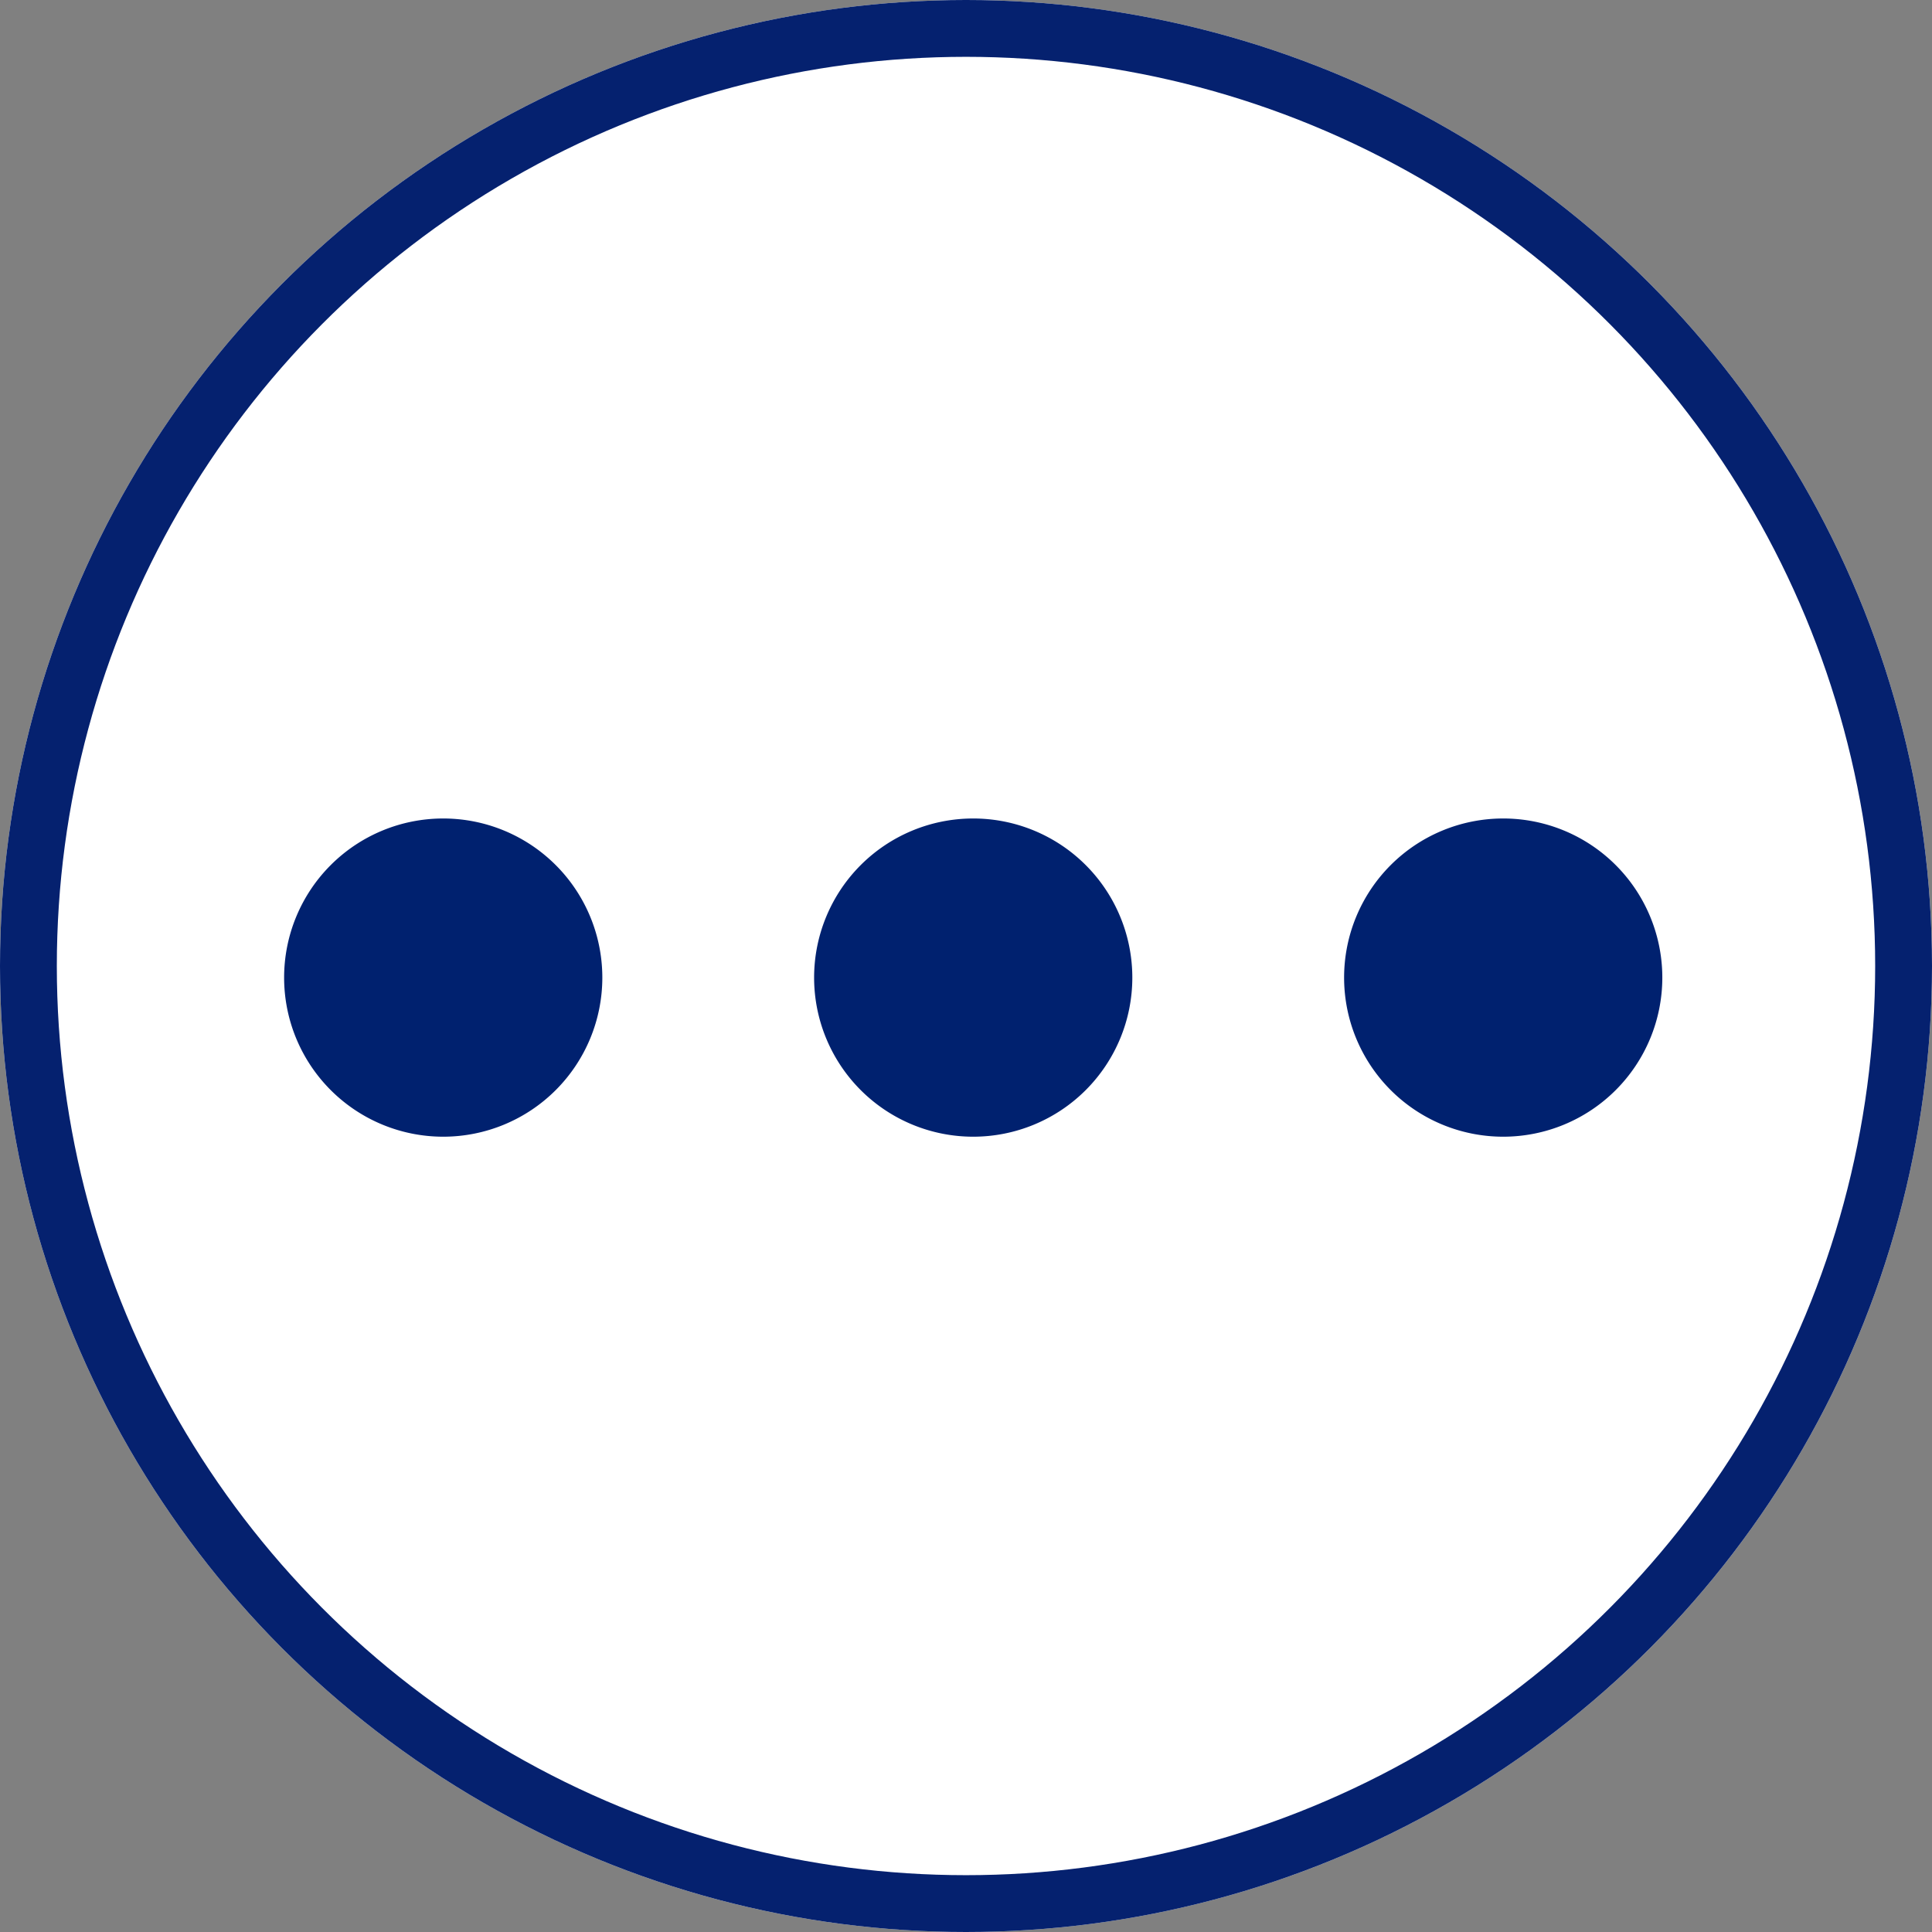
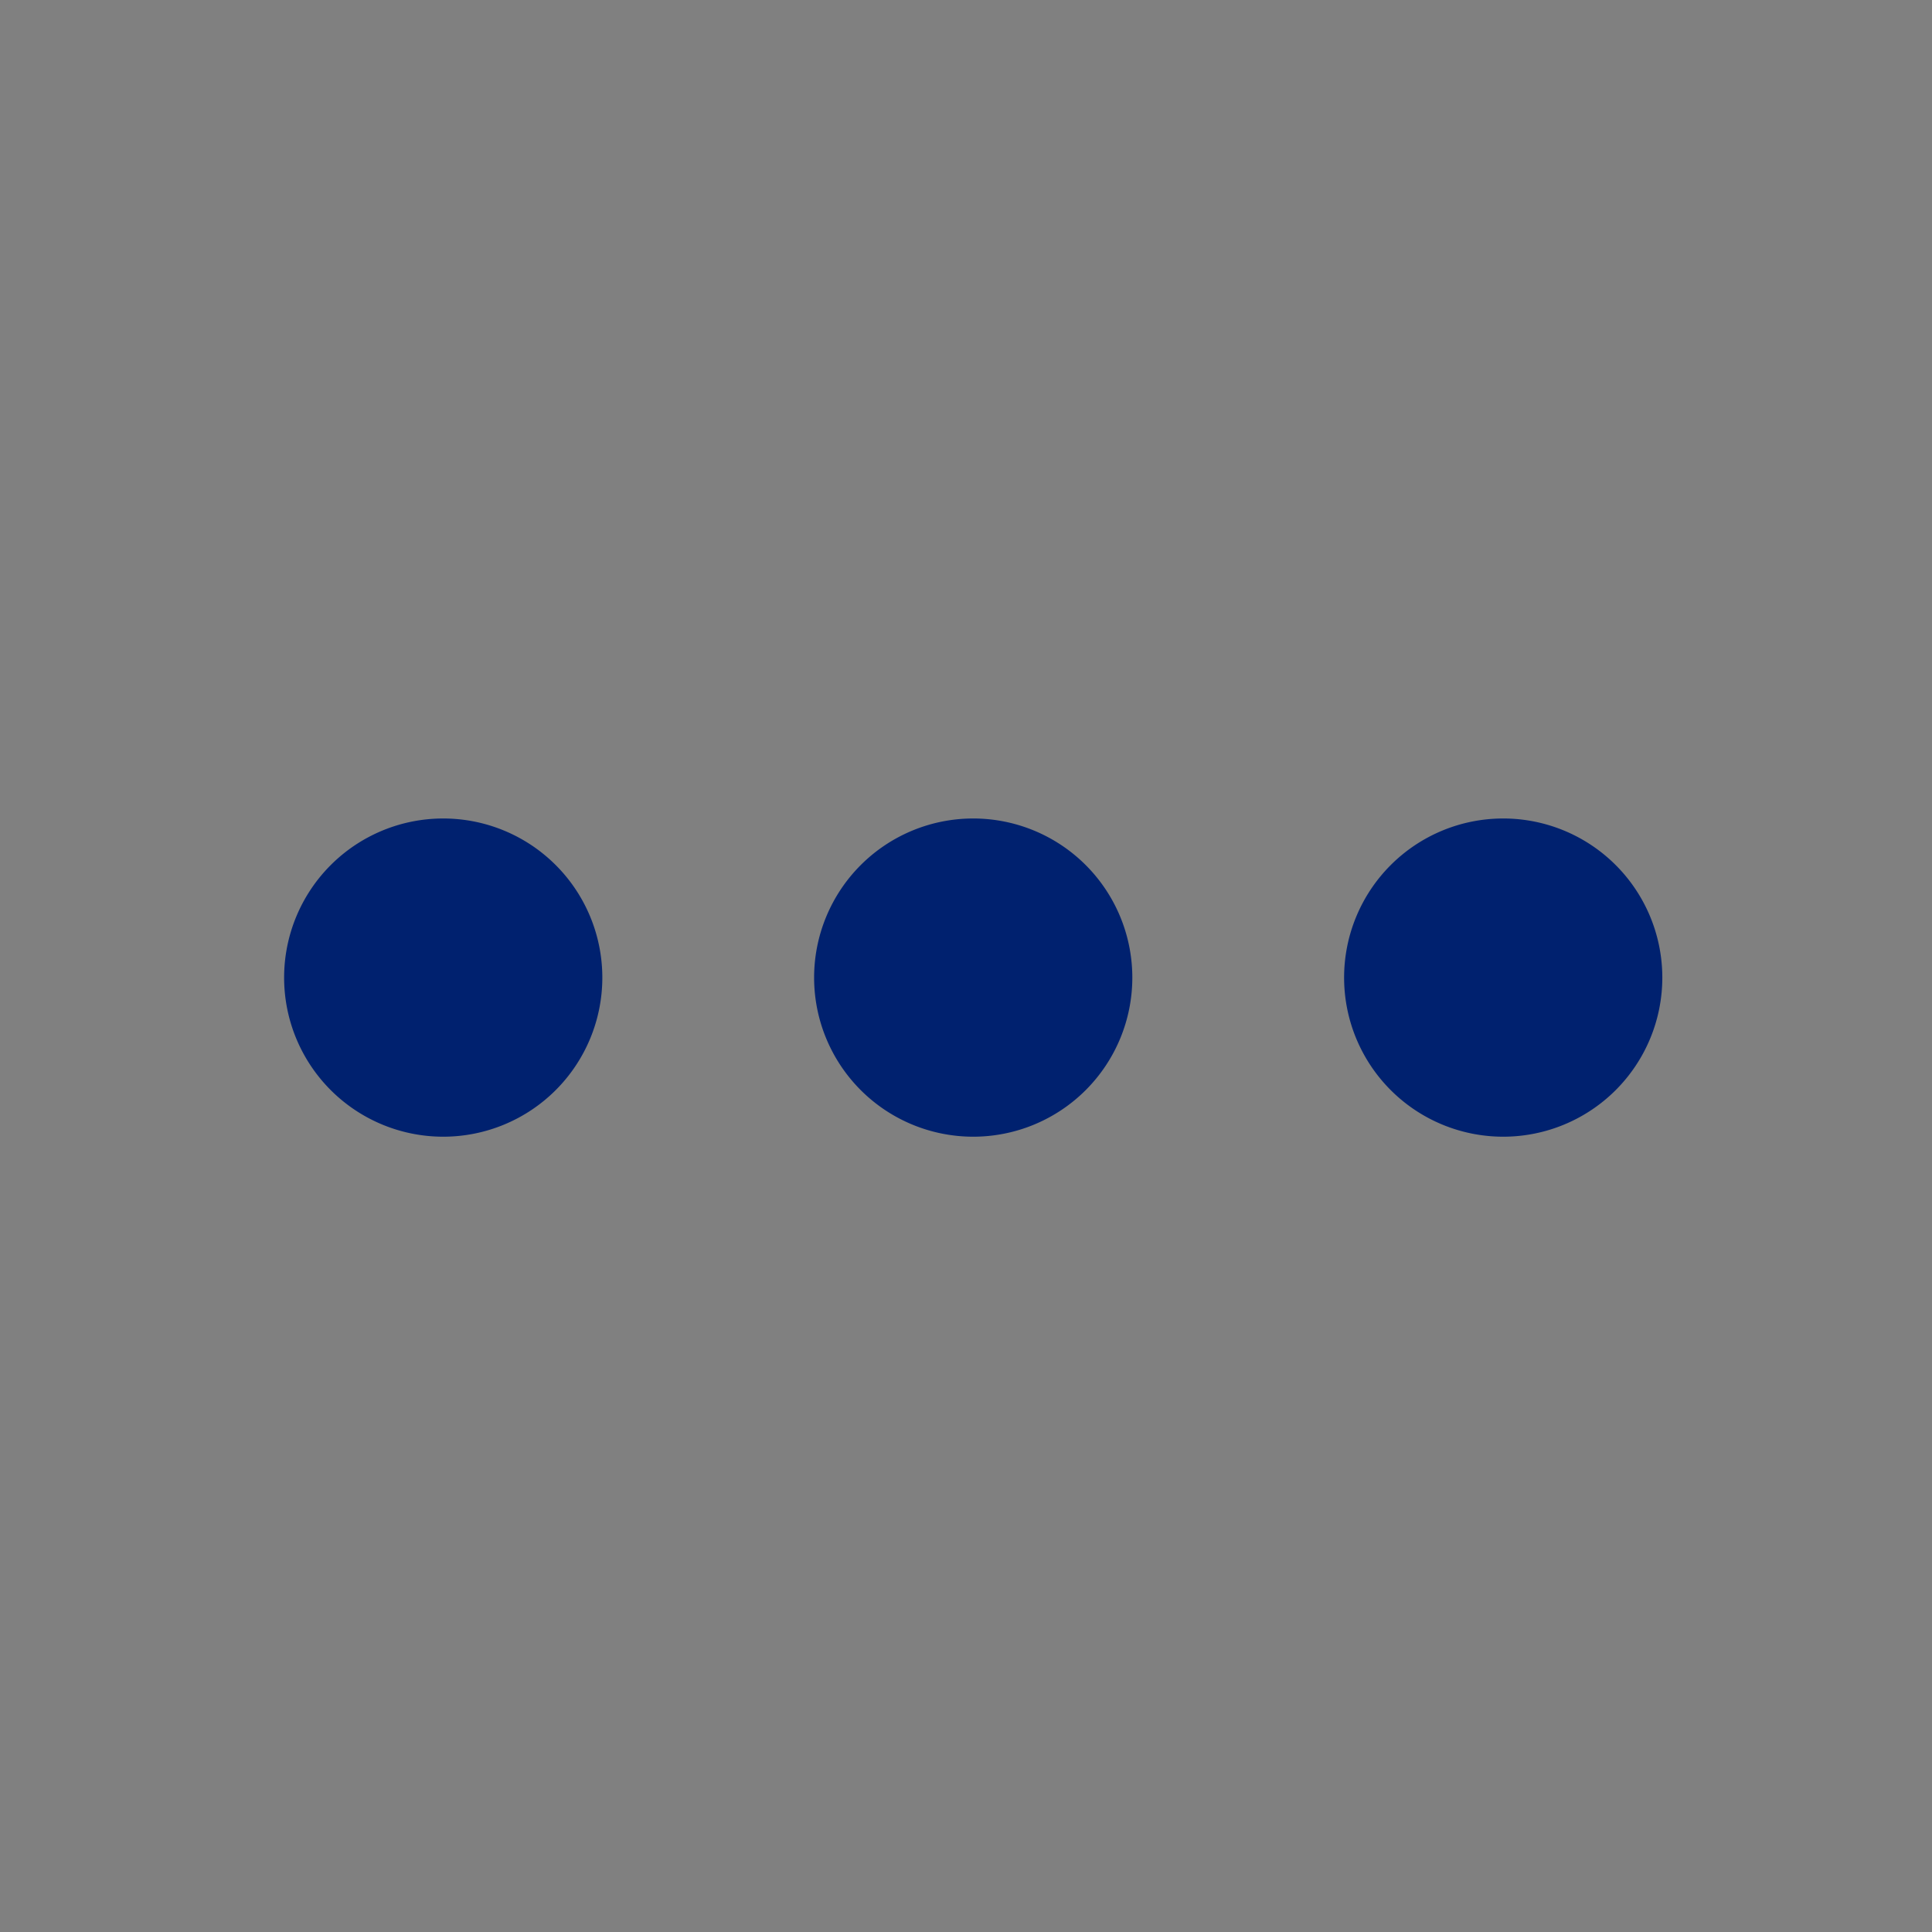
<svg xmlns="http://www.w3.org/2000/svg" width="34" height="34" viewBox="0 0 34 34">
  <rect x="0" y="0" width="34" height="34" fill="#808080" stroke="none" />
  <g id="ic_social_more" transform="translate(-388 -822)">
    <g id="Ellipse_125" data-name="Ellipse 125" transform="translate(388 822)" fill="#fff" stroke="#05216f" stroke-width="1">
-       <circle cx="17" cy="17" r="17" stroke="none" />
-       <circle cx="17" cy="17" r="16.5" fill="none" />
-     </g>
+       </g>
    <path id="icons8-more" d="M4.8,12a2.8,2.8,0,1,0,2.8,2.8A2.8,2.8,0,0,0,4.8,12Zm9.327,0a2.8,2.8,0,1,0,2.8,2.8A2.8,2.8,0,0,0,14.125,12Zm9.327,0a2.8,2.8,0,1,0,2.8,2.8A2.8,2.8,0,0,0,23.453,12Z" transform="translate(391 824.404)" fill="#00216f" />
  </g>
</svg>